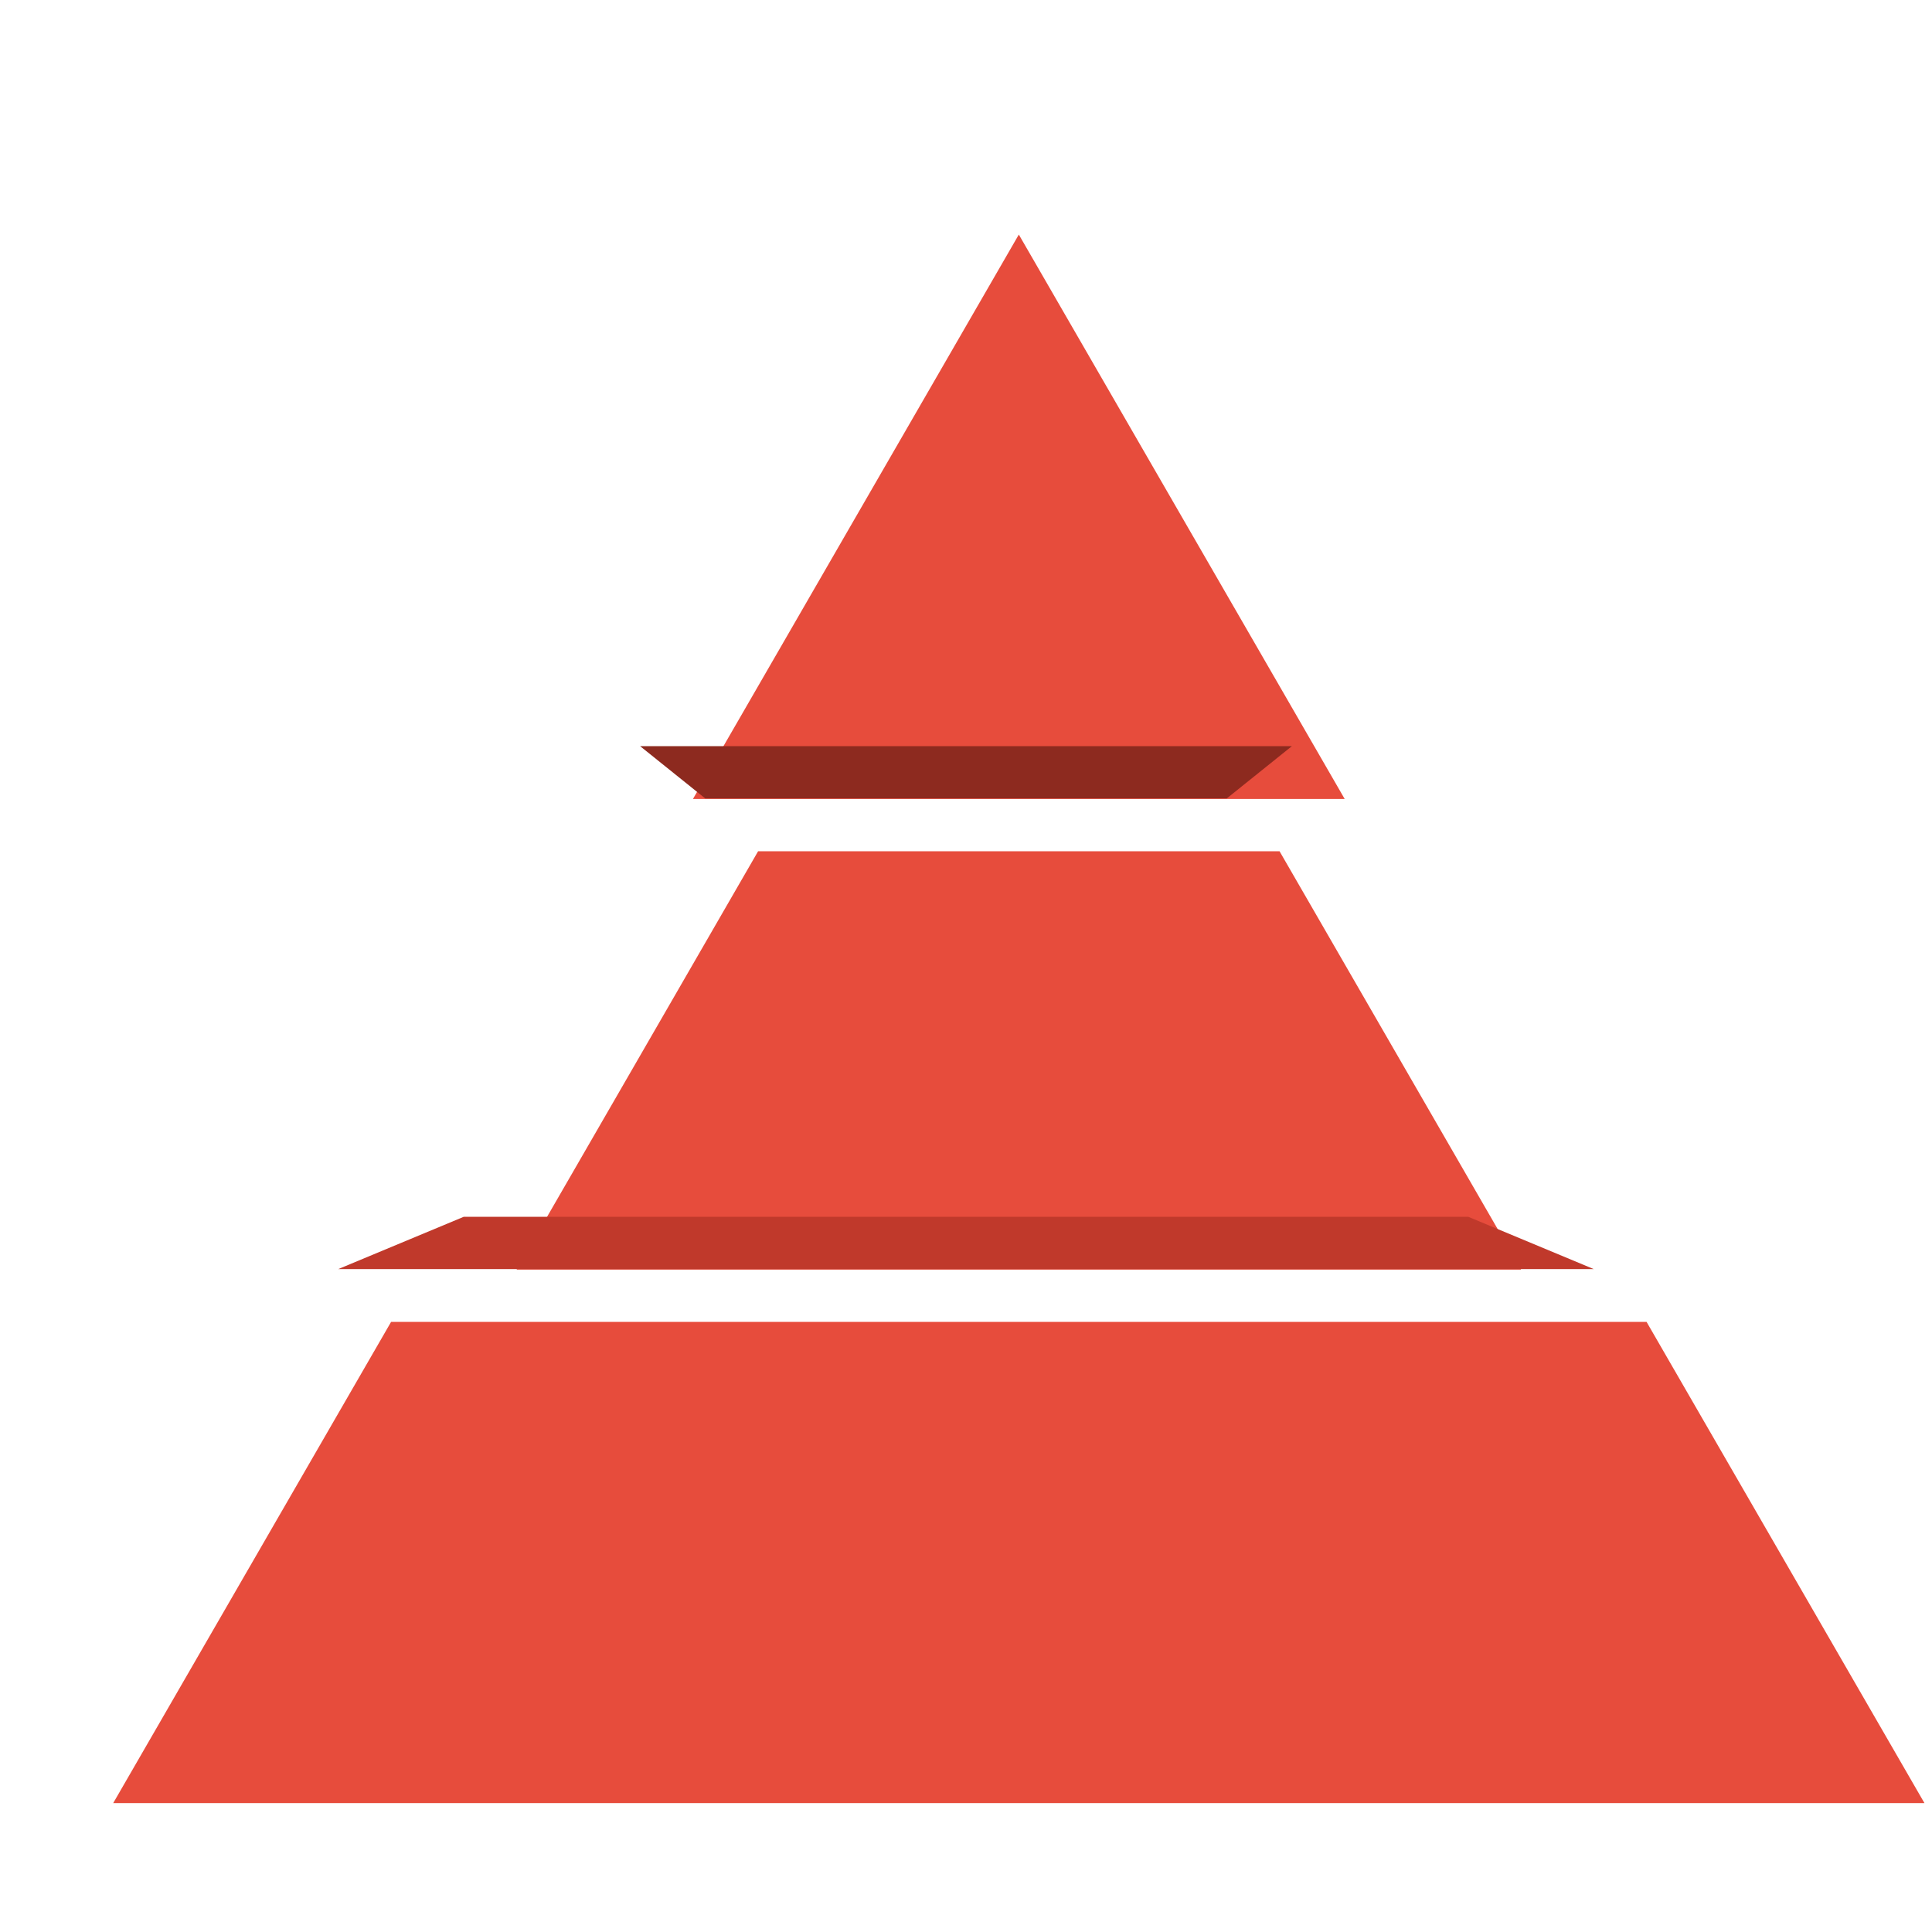
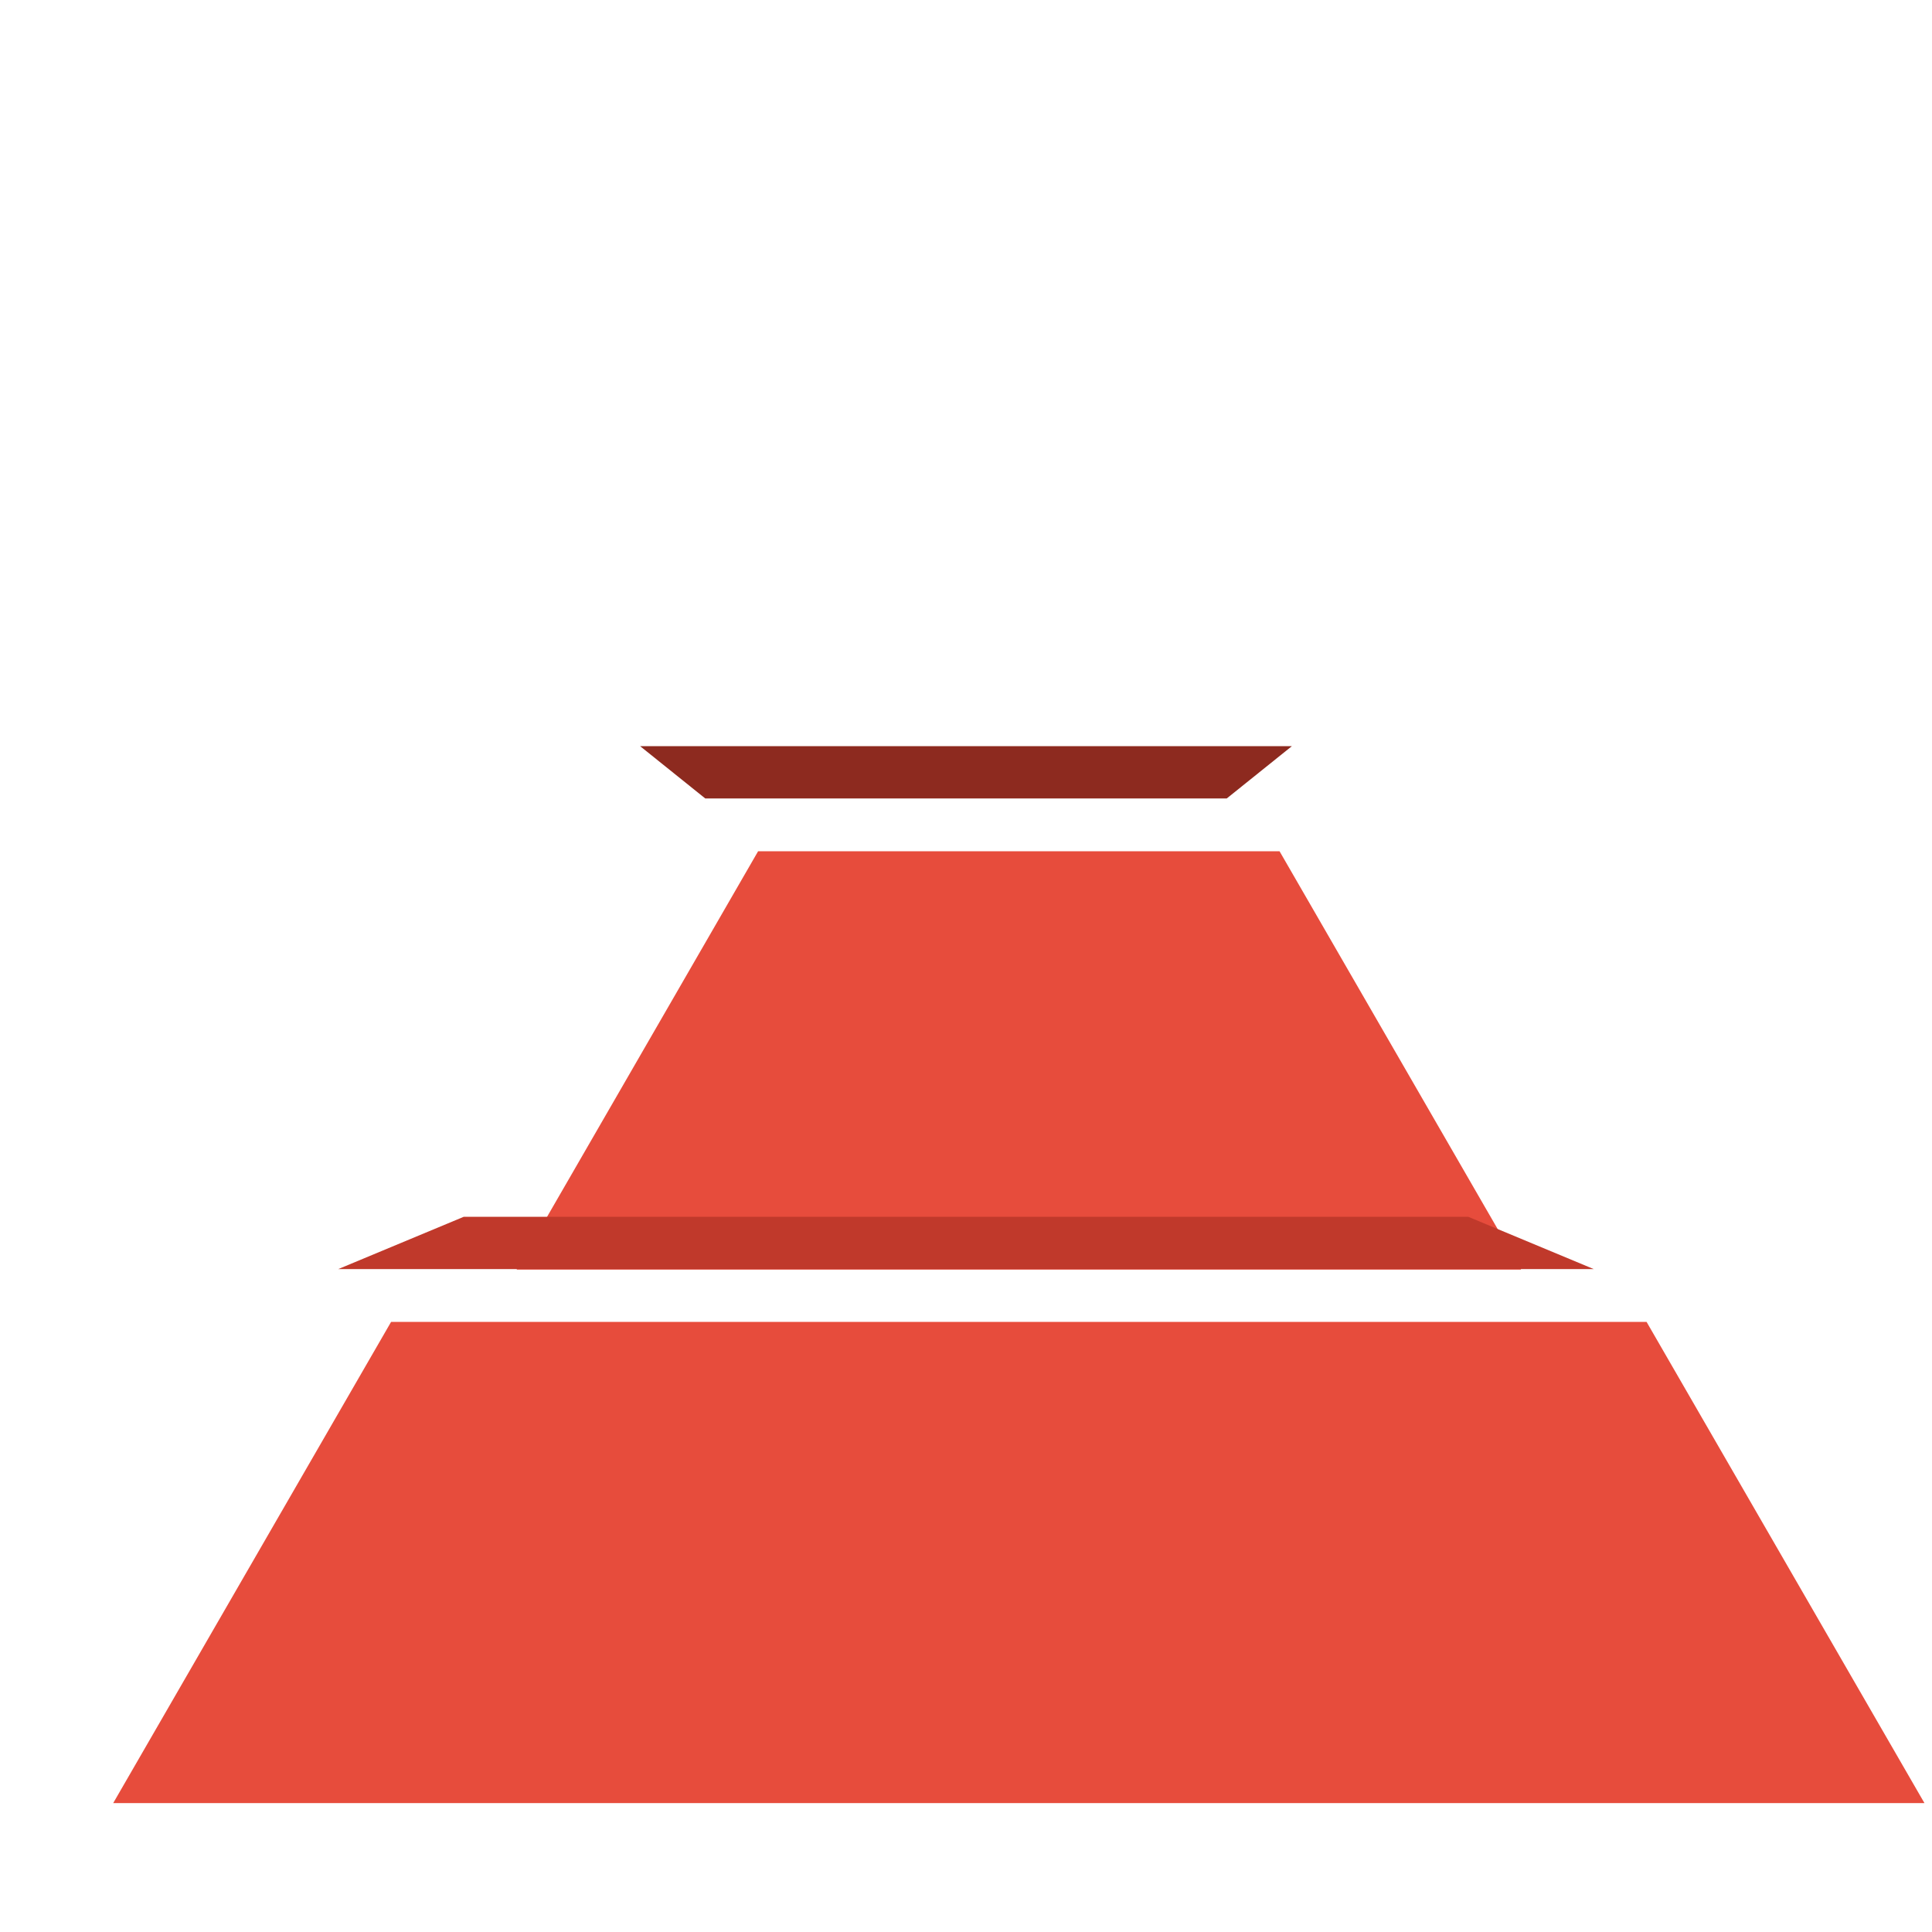
<svg xmlns="http://www.w3.org/2000/svg" id="a" viewBox="0 0 256 256">
  <defs>
    <filter id="b" filterUnits="userSpaceOnUse">
      <feOffset dx="7" dy="7" />
      <feGaussianBlur result="c" stdDeviation="5" />
      <feFlood flood-color="#000" flood-opacity=".5" />
      <feComposite in2="c" operator="in" />
      <feComposite in="SourceGraphic" />
    </filter>
    <filter id="d" filterUnits="userSpaceOnUse">
      <feOffset dx="7" dy="7" />
      <feGaussianBlur result="e" stdDeviation="5" />
      <feFlood flood-color="#000" flood-opacity=".5" />
      <feComposite in2="e" operator="in" />
      <feComposite in="SourceGraphic" />
    </filter>
    <filter id="f" filterUnits="userSpaceOnUse">
      <feOffset dx="7" dy="7" />
      <feGaussianBlur result="g" stdDeviation="5" />
      <feFlood flood-color="#000" flood-opacity=".5" />
      <feComposite in2="g" operator="in" />
      <feComposite in="SourceGraphic" />
    </filter>
  </defs>
-   <polygon points="128 24.08 84.82 98.87 171.18 98.87 128 24.08" style="fill:#e74c3c; filter:url(#b);" />
  <polygon points="162.55 105.8 93.45 105.8 61.45 161.23 194.55 161.23 162.55 105.8" style="fill:#e74c3c; filter:url(#d);" />
  <polygon points="211.18 168.16 44.82 168.16 8 231.92 248 231.92 211.18 168.16" style="fill:#e74c3c; filter:url(#f);" />
  <polygon points="171.18 98.87 84.82 98.87 93.45 105.8 162.55 105.8 171.18 98.87" style="fill:#8d2a1f;" />
  <polygon points="194.55 161.23 61.45 161.23 44.82 168.16 211.18 168.16 194.55 161.23" style="fill:#c0392b;" />
</svg>